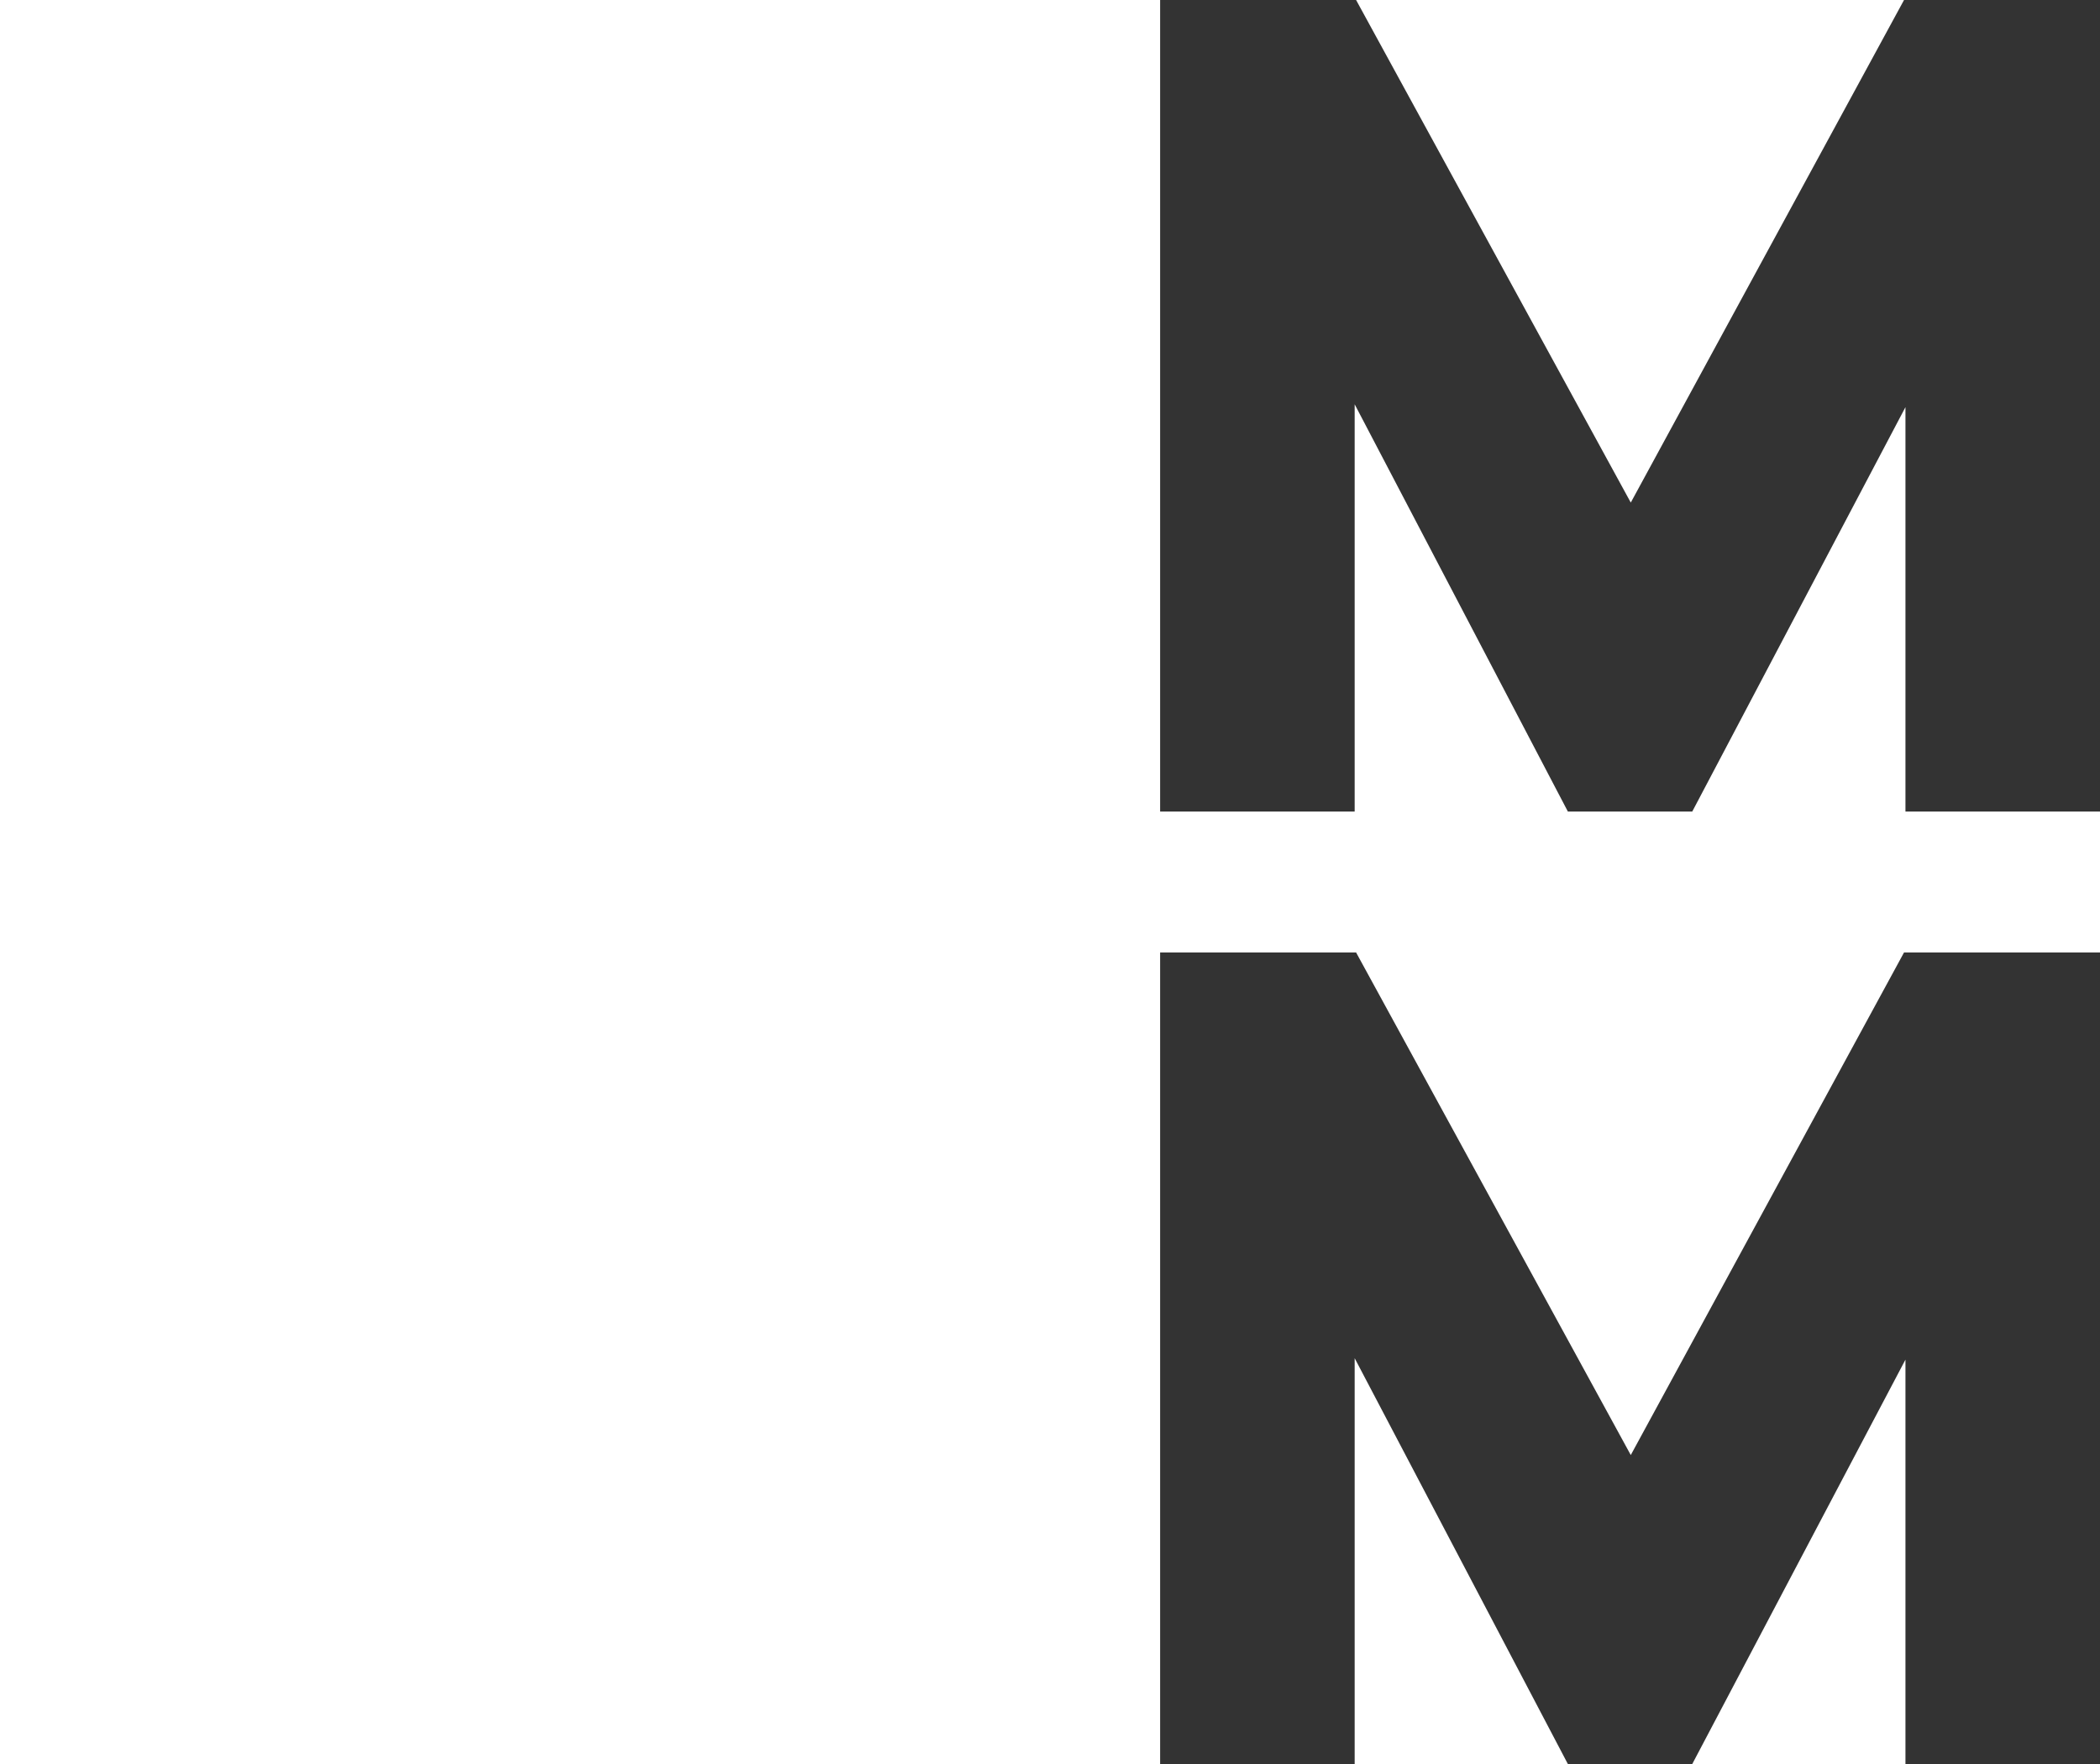
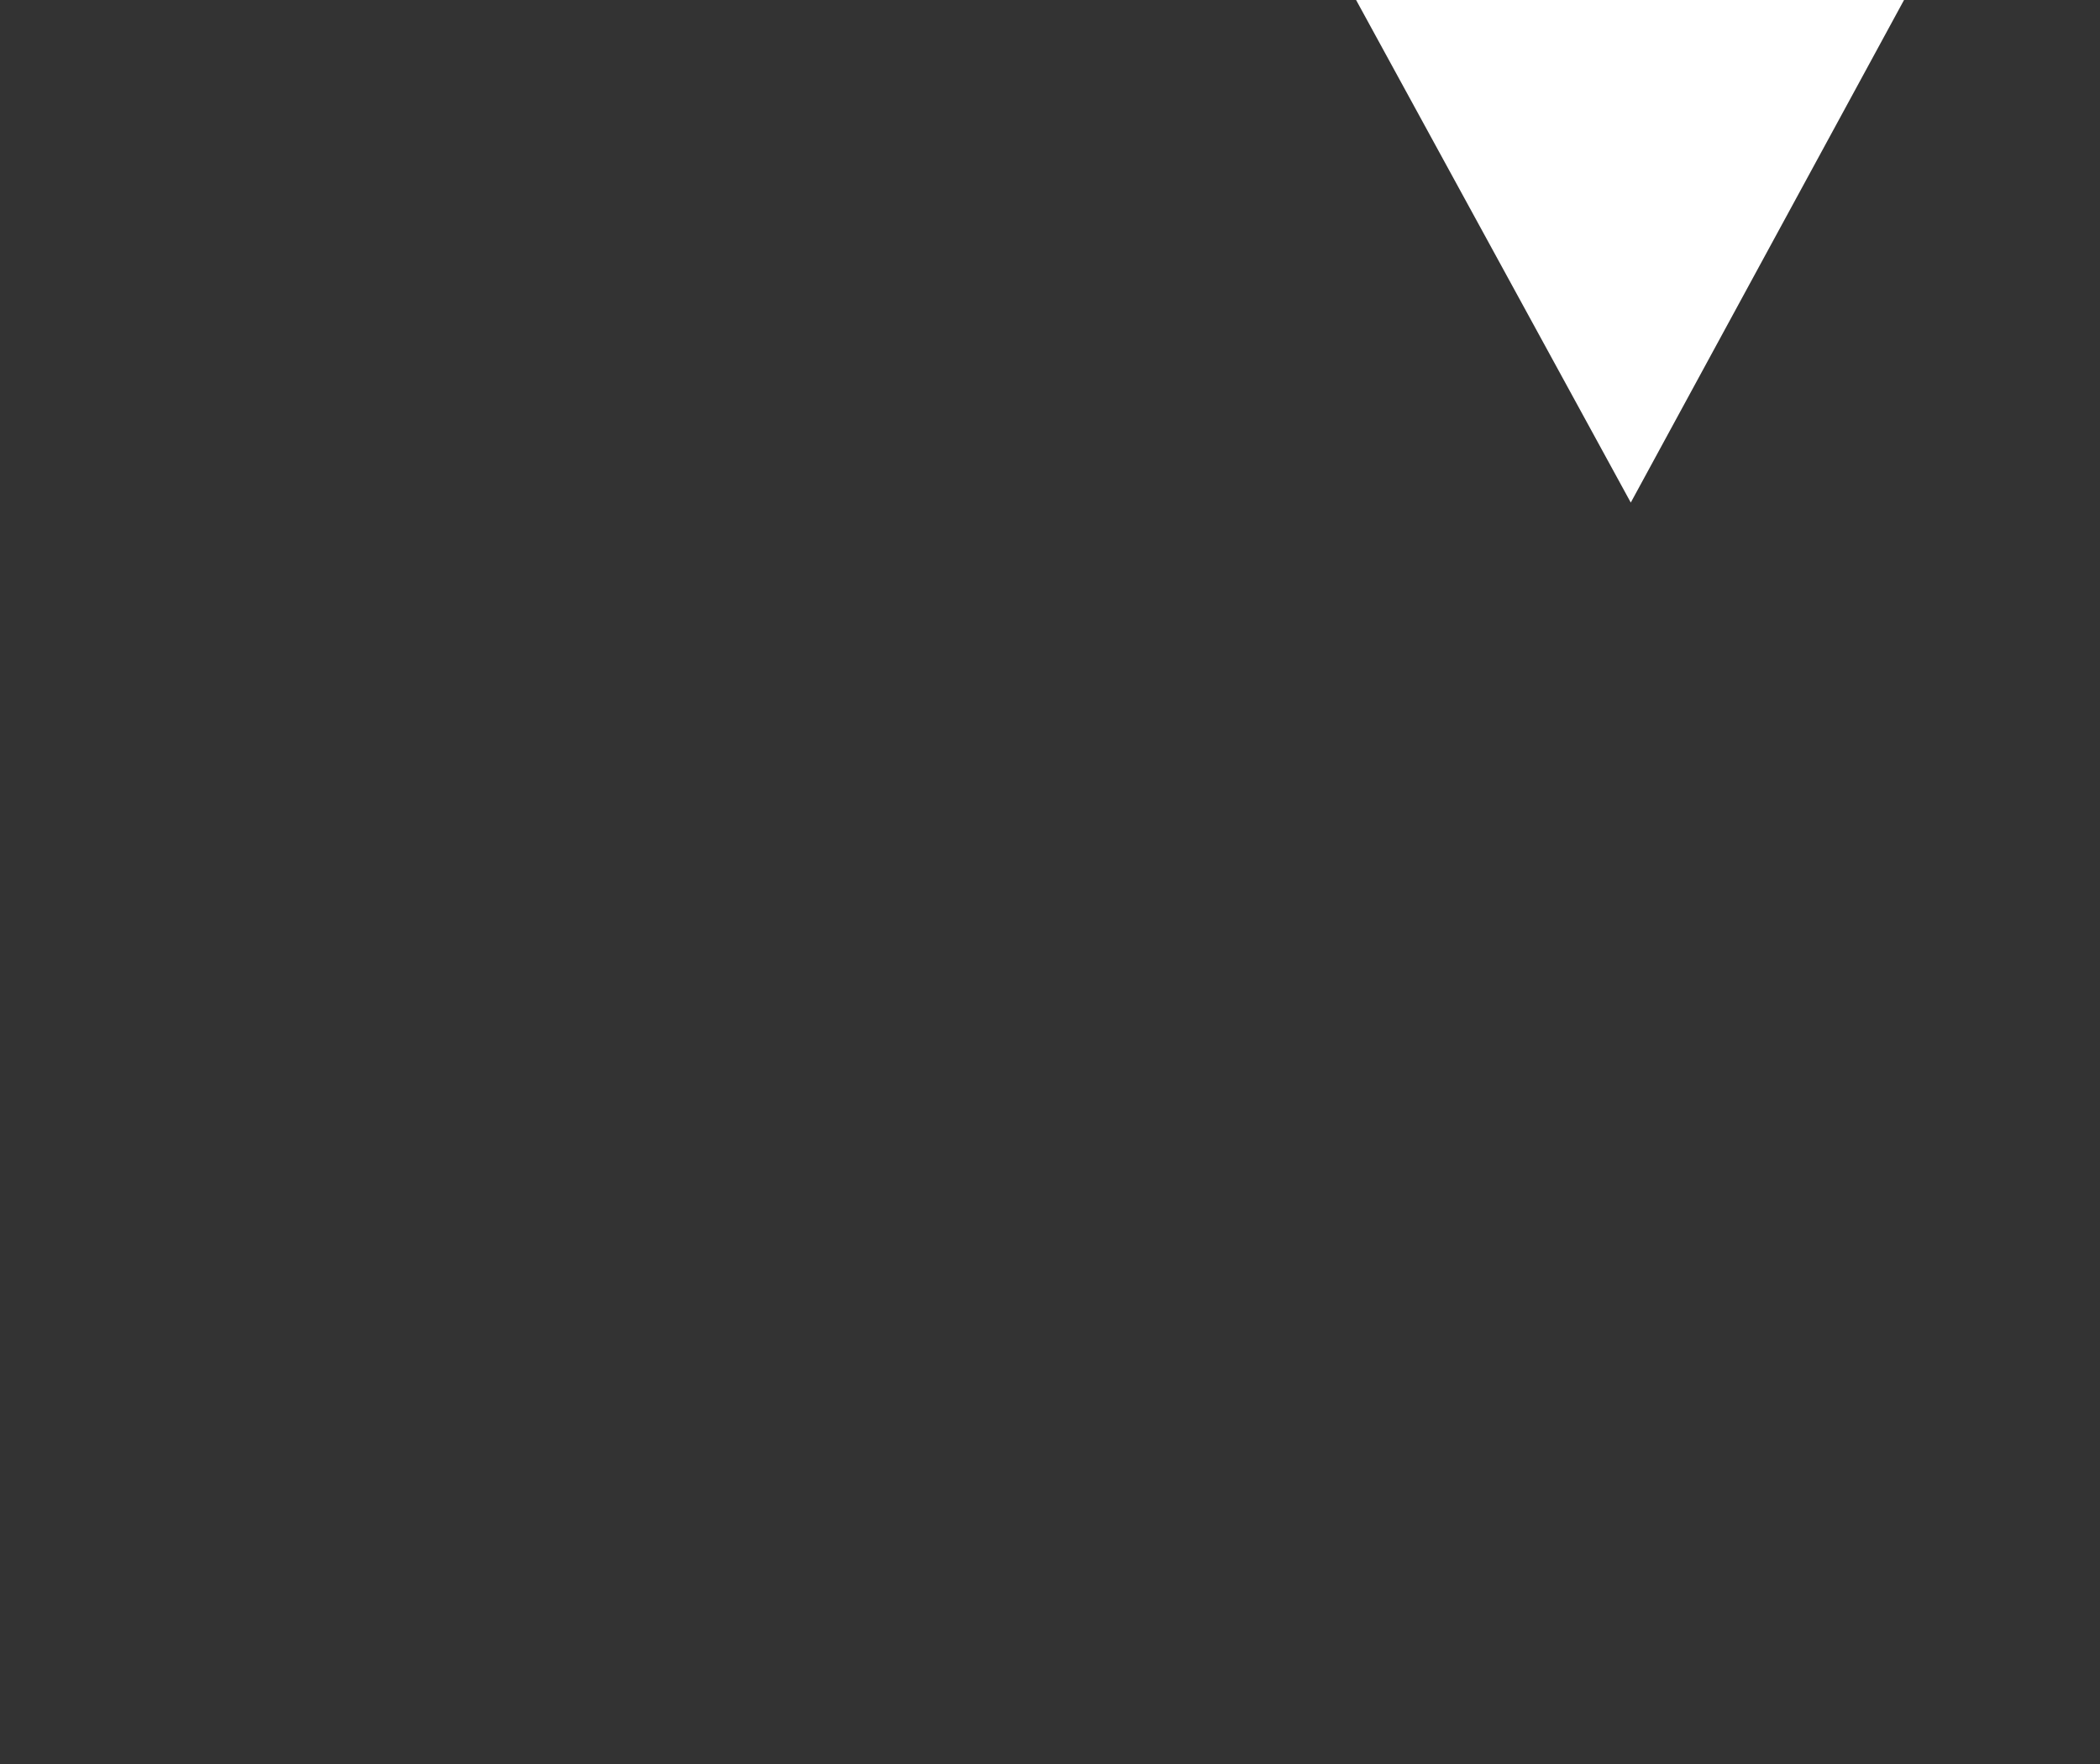
<svg xmlns="http://www.w3.org/2000/svg" width="25" height="21" viewBox="0 0 25 21" fill="none">
  <rect x="0" y="0" width="25" height="21" fill="#333333" stroke="none" />
-   <path d="M13.811 21V11.339H16.144L19.414 17.322L22.667 11.339H25V9.661H22.684V4.847L20.146 9.661H18.665L16.127 4.813V9.661H13.811V0H0V21H13.811Z" fill="white" />
-   <path d="M18.665 21L16.127 16.169V21H18.665Z" fill="white" />
-   <path d="M22.684 21V16.186L20.146 21H22.684Z" fill="white" />
  <path d="M22.667 0H16.144L19.414 5.983L22.667 0Z" fill="white" />
</svg>